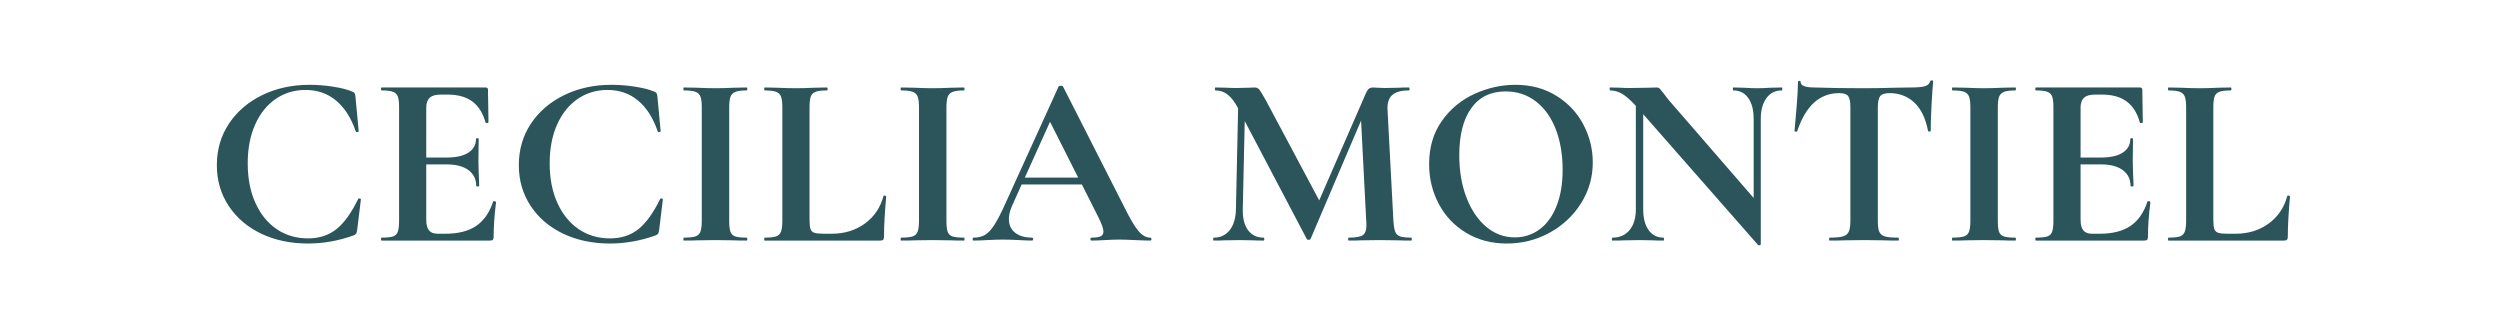
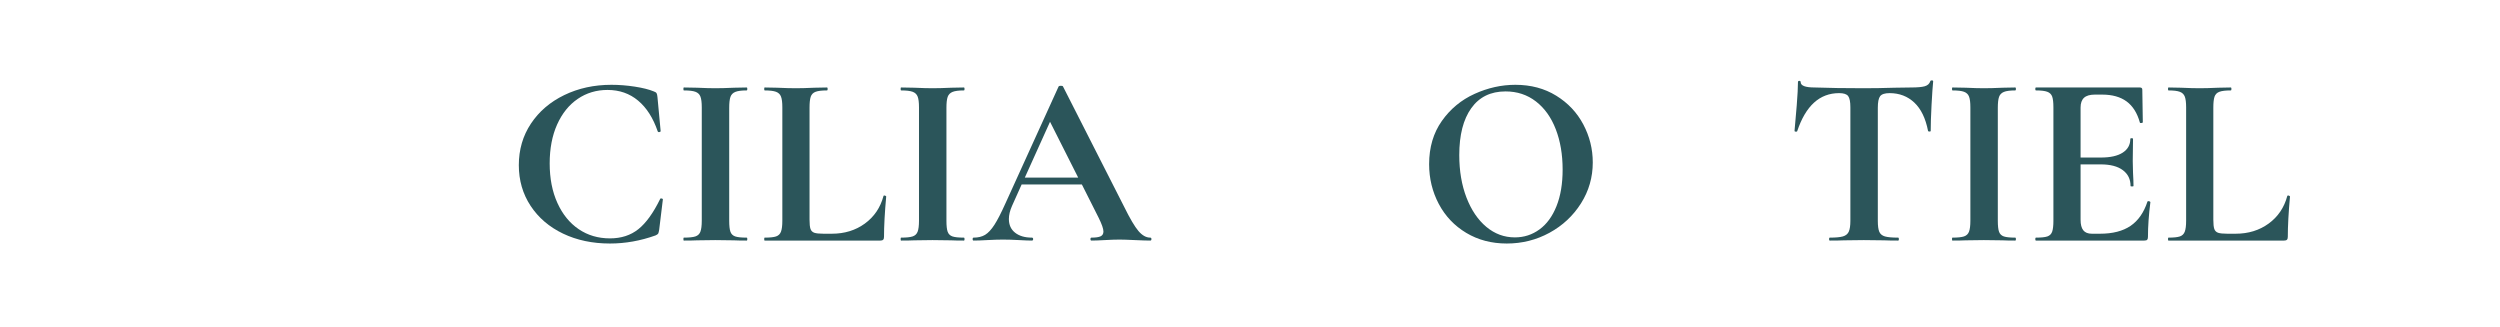
<svg xmlns="http://www.w3.org/2000/svg" version="1.0" preserveAspectRatio="xMidYMid meet" height="227" viewBox="0 0 1299.75 170.25" zoomAndPan="magnify" width="1733">
  <defs>
    <g />
  </defs>
  <g fill-opacity="1" fill="#2b555a">
    <g transform="translate(106.507, 125.074)">
      <g>
-         <path d="M 54.375 -80.984 C 58.363 -80.984 62.414 -80.664 66.531 -80.031 C 70.656 -79.395 73.945 -78.566 76.406 -77.547 C 77.164 -77.297 77.648 -76.977 77.859 -76.594 C 78.078 -76.219 78.227 -75.562 78.312 -74.625 L 79.969 -56.922 C 79.969 -56.672 79.754 -56.5 79.328 -56.406 C 78.91 -56.32 78.613 -56.453 78.438 -56.797 C 76.062 -63.754 72.664 -69.078 68.25 -72.766 C 63.844 -76.461 58.539 -78.312 52.344 -78.312 C 46.562 -78.312 41.398 -76.758 36.859 -73.656 C 32.316 -70.562 28.75 -66.129 26.156 -60.359 C 23.57 -54.586 22.281 -47.836 22.281 -40.109 C 22.281 -32.297 23.617 -25.441 26.297 -19.547 C 28.973 -13.648 32.664 -9.109 37.375 -5.922 C 42.082 -2.734 47.492 -1.141 53.609 -1.141 C 59.461 -1.141 64.383 -2.734 68.375 -5.922 C 72.375 -9.109 76.156 -14.348 79.719 -21.641 C 79.801 -21.898 80.055 -21.988 80.484 -21.906 C 80.91 -21.82 81.125 -21.648 81.125 -21.391 L 79.203 -5.609 C 79.035 -4.586 78.863 -3.926 78.688 -3.625 C 78.52 -3.332 78.055 -3.016 77.297 -2.672 C 69.484 0.129 61.586 1.531 53.609 1.531 C 44.523 1.531 36.395 -0.188 29.219 -3.625 C 22.051 -7.062 16.426 -11.879 12.344 -18.078 C 8.27 -24.273 6.234 -31.32 6.234 -39.219 C 6.234 -47.281 8.332 -54.473 12.531 -60.797 C 16.738 -67.129 22.516 -72.078 29.859 -75.641 C 37.203 -79.203 45.375 -80.984 54.375 -80.984 Z M 54.375 -80.984" />
-       </g>
+         </g>
    </g>
  </g>
  <g fill-opacity="1" fill="#2b555a">
    <g transform="translate(193.216, 125.074)">
      <g>
-         <path d="M 63.156 -20.25 C 63.156 -20.414 63.328 -20.5 63.672 -20.5 C 63.922 -20.5 64.148 -20.438 64.359 -20.312 C 64.578 -20.188 64.688 -20.082 64.688 -20 C 63.844 -13.375 63.422 -7.344 63.422 -1.906 C 63.422 -1.227 63.289 -0.738 63.031 -0.438 C 62.781 -0.145 62.27 0 61.5 0 L 5.219 0 C 4.969 0 4.844 -0.254 4.844 -0.766 C 4.844 -1.273 4.969 -1.531 5.219 -1.531 C 7.938 -1.531 9.91 -1.738 11.141 -2.156 C 12.367 -2.582 13.195 -3.41 13.625 -4.641 C 14.051 -5.879 14.266 -7.77 14.266 -10.312 L 14.266 -69.281 C 14.266 -71.82 14.051 -73.688 13.625 -74.875 C 13.195 -76.062 12.348 -76.891 11.078 -77.359 C 9.805 -77.828 7.852 -78.062 5.219 -78.062 C 4.969 -78.062 4.844 -78.316 4.844 -78.828 C 4.844 -79.336 4.969 -79.594 5.219 -79.594 L 59.219 -79.594 C 60.062 -79.594 60.484 -79.207 60.484 -78.438 L 60.75 -61.5 C 60.75 -61.332 60.516 -61.207 60.047 -61.125 C 59.578 -61.039 59.301 -61.125 59.219 -61.375 C 57.852 -66.301 55.555 -69.953 52.328 -72.328 C 49.109 -74.703 44.867 -75.891 39.609 -75.891 L 35.781 -75.891 C 33.238 -75.891 31.367 -75.336 30.172 -74.234 C 28.984 -73.129 28.391 -71.43 28.391 -69.141 L 28.391 -43.172 L 38.969 -43.172 C 43.895 -43.172 47.672 -44.02 50.297 -45.719 C 52.93 -47.414 54.25 -49.789 54.25 -52.844 C 54.25 -53.102 54.484 -53.234 54.953 -53.234 C 55.422 -53.234 55.656 -53.102 55.656 -52.844 L 55.516 -41.391 L 55.656 -35.281 C 55.82 -32.383 55.906 -30.086 55.906 -28.391 C 55.906 -28.223 55.648 -28.141 55.141 -28.141 C 54.629 -28.141 54.375 -28.223 54.375 -28.391 C 54.375 -31.879 53.035 -34.617 50.359 -36.609 C 47.691 -38.609 43.852 -39.609 38.844 -39.609 L 28.391 -39.609 L 28.391 -10.828 C 28.391 -8.359 28.859 -6.531 29.797 -5.344 C 30.734 -4.156 32.219 -3.562 34.25 -3.562 L 38.453 -3.562 C 45.078 -3.562 50.383 -4.922 54.375 -7.641 C 58.363 -10.359 61.289 -14.562 63.156 -20.25 Z M 63.156 -20.25" />
-       </g>
+         </g>
    </g>
  </g>
  <g fill-opacity="1" fill="#2b555a">
    <g transform="translate(263.5, 125.074)">
      <g>
        <path d="M 54.375 -80.984 C 58.363 -80.984 62.414 -80.664 66.531 -80.031 C 70.656 -79.395 73.945 -78.566 76.406 -77.547 C 77.164 -77.297 77.648 -76.977 77.859 -76.594 C 78.078 -76.219 78.227 -75.562 78.312 -74.625 L 79.969 -56.922 C 79.969 -56.672 79.754 -56.5 79.328 -56.406 C 78.91 -56.32 78.613 -56.453 78.438 -56.797 C 76.062 -63.754 72.664 -69.078 68.25 -72.766 C 63.844 -76.461 58.539 -78.312 52.344 -78.312 C 46.562 -78.312 41.398 -76.758 36.859 -73.656 C 32.316 -70.562 28.75 -66.129 26.156 -60.359 C 23.57 -54.586 22.281 -47.836 22.281 -40.109 C 22.281 -32.297 23.617 -25.441 26.297 -19.547 C 28.973 -13.648 32.664 -9.109 37.375 -5.922 C 42.082 -2.734 47.492 -1.141 53.609 -1.141 C 59.461 -1.141 64.383 -2.734 68.375 -5.922 C 72.375 -9.109 76.156 -14.348 79.719 -21.641 C 79.801 -21.898 80.055 -21.988 80.484 -21.906 C 80.91 -21.82 81.125 -21.648 81.125 -21.391 L 79.203 -5.609 C 79.035 -4.586 78.863 -3.926 78.688 -3.625 C 78.52 -3.332 78.055 -3.016 77.297 -2.672 C 69.484 0.129 61.586 1.531 53.609 1.531 C 44.523 1.531 36.395 -0.188 29.219 -3.625 C 22.051 -7.062 16.426 -11.879 12.344 -18.078 C 8.27 -24.273 6.234 -31.32 6.234 -39.219 C 6.234 -47.281 8.332 -54.473 12.531 -60.797 C 16.738 -67.129 22.516 -72.078 29.859 -75.641 C 37.203 -79.203 45.375 -80.984 54.375 -80.984 Z M 54.375 -80.984" />
      </g>
    </g>
  </g>
  <g fill-opacity="1" fill="#2b555a">
    <g transform="translate(350.208, 125.074)">
      <g>
        <path d="M 28.906 -10.312 C 28.906 -7.676 29.117 -5.766 29.547 -4.578 C 29.973 -3.391 30.801 -2.582 32.031 -2.156 C 33.258 -1.738 35.234 -1.531 37.953 -1.531 C 38.203 -1.531 38.328 -1.273 38.328 -0.766 C 38.328 -0.254 38.203 0 37.953 0 C 35.148 0 32.941 -0.039 31.328 -0.125 L 21.641 -0.25 L 12.219 -0.125 C 10.52 -0.039 8.227 0 5.344 0 C 5.176 0 5.094 -0.254 5.094 -0.766 C 5.094 -1.273 5.176 -1.531 5.344 -1.531 C 8.062 -1.531 10.055 -1.738 11.328 -2.156 C 12.609 -2.582 13.477 -3.41 13.938 -4.641 C 14.406 -5.879 14.641 -7.77 14.641 -10.312 L 14.641 -69.281 C 14.641 -71.82 14.406 -73.688 13.938 -74.875 C 13.477 -76.062 12.609 -76.891 11.328 -77.359 C 10.055 -77.828 8.062 -78.062 5.344 -78.062 C 5.176 -78.062 5.094 -78.316 5.094 -78.828 C 5.094 -79.336 5.176 -79.594 5.344 -79.594 L 12.219 -79.469 C 16.125 -79.289 19.266 -79.203 21.641 -79.203 C 24.273 -79.203 27.547 -79.289 31.453 -79.469 L 37.953 -79.594 C 38.203 -79.594 38.328 -79.336 38.328 -78.828 C 38.328 -78.316 38.203 -78.062 37.953 -78.062 C 35.316 -78.062 33.363 -77.805 32.094 -77.297 C 30.82 -76.785 29.973 -75.914 29.547 -74.688 C 29.117 -73.457 28.906 -71.566 28.906 -69.016 Z M 28.906 -10.312" />
      </g>
    </g>
  </g>
  <g fill-opacity="1" fill="#2b555a">
    <g transform="translate(393.754, 125.074)">
      <g>
        <path d="M 27.125 -10.828 C 27.125 -8.617 27.289 -7.023 27.625 -6.047 C 27.969 -5.066 28.629 -4.406 29.609 -4.062 C 30.586 -3.727 32.176 -3.562 34.375 -3.562 L 38.719 -3.562 C 45.332 -3.562 51.055 -5.32 55.891 -8.844 C 60.734 -12.375 63.961 -17.148 65.578 -23.172 C 65.578 -23.348 65.75 -23.438 66.094 -23.438 C 66.258 -23.438 66.445 -23.367 66.656 -23.234 C 66.875 -23.109 66.984 -23.004 66.984 -22.922 C 66.223 -14.516 65.844 -7.508 65.844 -1.906 C 65.844 -1.227 65.691 -0.738 65.391 -0.438 C 65.086 -0.145 64.598 0 63.922 0 L 3.812 0 C 3.645 0 3.562 -0.254 3.562 -0.766 C 3.562 -1.273 3.645 -1.531 3.812 -1.531 C 6.531 -1.531 8.504 -1.738 9.734 -2.156 C 10.973 -2.582 11.82 -3.41 12.281 -4.641 C 12.75 -5.879 12.984 -7.77 12.984 -10.312 L 12.984 -69.281 C 12.984 -71.82 12.75 -73.688 12.281 -74.875 C 11.82 -76.062 10.953 -76.891 9.672 -77.359 C 8.398 -77.828 6.445 -78.062 3.812 -78.062 C 3.645 -78.062 3.562 -78.316 3.562 -78.828 C 3.562 -79.336 3.645 -79.594 3.812 -79.594 L 10.312 -79.469 C 14.219 -79.289 17.445 -79.203 20 -79.203 C 22.539 -79.203 25.766 -79.289 29.672 -79.469 L 36.172 -79.594 C 36.422 -79.594 36.547 -79.336 36.547 -78.828 C 36.547 -78.316 36.422 -78.062 36.172 -78.062 C 33.535 -78.062 31.578 -77.828 30.297 -77.359 C 29.023 -76.891 28.176 -76.039 27.75 -74.812 C 27.332 -73.582 27.125 -71.691 27.125 -69.141 Z M 27.125 -10.828" />
      </g>
    </g>
  </g>
  <g fill-opacity="1" fill="#2b555a">
    <g transform="translate(463.146, 125.074)">
      <g>
        <path d="M 28.906 -10.312 C 28.906 -7.676 29.117 -5.766 29.547 -4.578 C 29.973 -3.391 30.801 -2.582 32.031 -2.156 C 33.258 -1.738 35.234 -1.531 37.953 -1.531 C 38.203 -1.531 38.328 -1.273 38.328 -0.766 C 38.328 -0.254 38.203 0 37.953 0 C 35.148 0 32.941 -0.039 31.328 -0.125 L 21.641 -0.25 L 12.219 -0.125 C 10.52 -0.039 8.227 0 5.344 0 C 5.176 0 5.094 -0.254 5.094 -0.766 C 5.094 -1.273 5.176 -1.531 5.344 -1.531 C 8.062 -1.531 10.055 -1.738 11.328 -2.156 C 12.609 -2.582 13.477 -3.41 13.938 -4.641 C 14.406 -5.879 14.641 -7.77 14.641 -10.312 L 14.641 -69.281 C 14.641 -71.82 14.406 -73.688 13.938 -74.875 C 13.477 -76.062 12.609 -76.891 11.328 -77.359 C 10.055 -77.828 8.062 -78.062 5.344 -78.062 C 5.176 -78.062 5.094 -78.316 5.094 -78.828 C 5.094 -79.336 5.176 -79.594 5.344 -79.594 L 12.219 -79.469 C 16.125 -79.289 19.266 -79.203 21.641 -79.203 C 24.273 -79.203 27.547 -79.289 31.453 -79.469 L 37.953 -79.594 C 38.203 -79.594 38.328 -79.336 38.328 -78.828 C 38.328 -78.316 38.203 -78.062 37.953 -78.062 C 35.316 -78.062 33.363 -77.805 32.094 -77.297 C 30.82 -76.785 29.973 -75.914 29.547 -74.688 C 29.117 -73.457 28.906 -71.566 28.906 -69.016 Z M 28.906 -10.312" />
      </g>
    </g>
  </g>
  <g fill-opacity="1" fill="#2b555a">
    <g transform="translate(506.692, 125.074)">
      <g>
        <path d="M 91.312 -1.531 C 91.727 -1.531 91.938 -1.273 91.938 -0.766 C 91.938 -0.254 91.727 0 91.312 0 C 89.613 0 86.977 -0.082 83.406 -0.25 C 79.676 -0.426 77.004 -0.516 75.391 -0.516 C 73.266 -0.516 70.676 -0.426 67.625 -0.25 C 64.738 -0.082 62.445 0 60.75 0 C 60.406 0 60.234 -0.254 60.234 -0.766 C 60.234 -1.273 60.406 -1.531 60.75 -1.531 C 62.945 -1.531 64.535 -1.758 65.516 -2.219 C 66.492 -2.688 66.984 -3.52 66.984 -4.719 C 66.984 -6.156 66.133 -8.57 64.438 -11.969 L 55.781 -29.156 L 24.453 -29.156 L 19.484 -18.078 C 18.379 -15.617 17.828 -13.328 17.828 -11.203 C 17.828 -8.148 18.91 -5.773 21.078 -4.078 C 23.242 -2.379 26.148 -1.531 29.797 -1.531 C 30.223 -1.531 30.438 -1.273 30.438 -0.766 C 30.438 -0.254 30.223 0 29.797 0 C 28.266 0 26.055 -0.082 23.172 -0.25 C 19.953 -0.426 17.148 -0.516 14.766 -0.516 C 12.473 -0.516 9.719 -0.426 6.5 -0.25 C 3.613 -0.082 1.273 0 -0.516 0 C -0.848 0 -1.016 -0.254 -1.016 -0.766 C -1.016 -1.273 -0.848 -1.531 -0.516 -1.531 C 1.867 -1.531 3.863 -2.016 5.469 -2.984 C 7.082 -3.961 8.695 -5.703 10.312 -8.203 C 11.926 -10.711 13.836 -14.43 16.047 -19.359 L 43.672 -80.094 C 43.848 -80.352 44.234 -80.484 44.828 -80.484 C 45.504 -80.484 45.883 -80.352 45.969 -80.094 L 77.812 -17.453 C 80.781 -11.422 83.238 -7.258 85.188 -4.969 C 87.145 -2.676 89.188 -1.531 91.312 -1.531 Z M 26.109 -32.734 L 53.859 -32.734 L 39.219 -61.766 Z M 26.109 -32.734" />
      </g>
    </g>
  </g>
  <g fill-opacity="1" fill="#2b555a">
    <g transform="translate(597.857, 125.074)">
      <g />
    </g>
  </g>
  <g fill-opacity="1" fill="#2b555a">
    <g transform="translate(627.651, 125.074)">
      <g>
-         <path d="M 106.078 -1.531 C 106.242 -1.531 106.328 -1.273 106.328 -0.766 C 106.328 -0.254 106.242 0 106.078 0 C 103.191 0 100.898 -0.039 99.203 -0.125 L 89.781 -0.25 L 80.219 -0.125 C 78.613 -0.039 76.41 0 73.609 0 C 73.348 0 73.219 -0.254 73.219 -0.766 C 73.219 -1.273 73.348 -1.531 73.609 -1.531 C 77.172 -1.531 79.586 -1.953 80.859 -2.797 C 82.129 -3.648 82.766 -5.438 82.766 -8.156 L 82.641 -10.312 L 79.969 -62.391 L 53.734 -0.891 C 53.566 -0.547 53.227 -0.375 52.719 -0.375 C 52.207 -0.375 51.867 -0.547 51.703 -0.891 L 19.484 -62.141 L 18.469 -16.172 C 18.383 -11.586 19.297 -8 21.203 -5.406 C 23.109 -2.82 25.801 -1.531 29.281 -1.531 C 29.539 -1.531 29.672 -1.273 29.672 -0.766 C 29.672 -0.254 29.539 0 29.281 0 C 26.988 0 25.207 -0.039 23.938 -0.125 L 16.938 -0.25 L 8.906 -0.125 C 7.551 -0.039 5.727 0 3.438 0 C 3.188 0 3.062 -0.254 3.062 -0.766 C 3.062 -1.273 3.188 -1.531 3.438 -1.531 C 6.914 -1.531 9.672 -2.844 11.703 -5.469 C 13.742 -8.102 14.812 -11.672 14.906 -16.172 L 16.047 -68.891 L 15.922 -69.016 C 14.223 -72.16 12.457 -74.453 10.625 -75.891 C 8.801 -77.336 6.703 -78.062 4.328 -78.062 C 4.078 -78.062 3.953 -78.316 3.953 -78.828 C 3.953 -79.336 4.078 -79.594 4.328 -79.594 L 10.312 -79.469 C 11.5 -79.375 13.031 -79.328 14.906 -79.328 L 21.641 -79.469 C 22.41 -79.551 23.391 -79.594 24.578 -79.594 C 25.68 -79.594 26.531 -79.207 27.125 -78.438 C 27.719 -77.676 28.82 -75.852 30.438 -72.969 L 58.203 -20.891 L 82.391 -76.406 C 82.898 -77.594 83.43 -78.422 83.984 -78.891 C 84.535 -79.359 85.281 -79.594 86.219 -79.594 C 86.977 -79.594 87.844 -79.547 88.812 -79.453 C 89.789 -79.367 90.922 -79.328 92.203 -79.328 L 99.703 -79.469 C 100.898 -79.551 102.598 -79.594 104.797 -79.594 C 105.055 -79.594 105.188 -79.336 105.188 -78.828 C 105.188 -78.316 105.055 -78.062 104.797 -78.062 C 100.805 -78.062 97.922 -77.254 96.141 -75.641 C 94.359 -74.023 93.551 -71.52 93.719 -68.125 L 96.781 -10.312 C 96.945 -7.676 97.266 -5.766 97.734 -4.578 C 98.203 -3.391 99.051 -2.582 100.281 -2.156 C 101.508 -1.738 103.441 -1.531 106.078 -1.531 Z M 106.078 -1.531" />
-       </g>
+         </g>
    </g>
  </g>
  <g fill-opacity="1" fill="#2b555a">
    <g transform="translate(736.769, 125.074)">
      <g>
        <path d="M 46.609 1.531 C 38.711 1.531 31.688 -0.312 25.531 -4 C 19.375 -7.695 14.617 -12.707 11.266 -19.031 C 7.91 -25.363 6.234 -32.266 6.234 -39.734 C 6.234 -48.473 8.441 -55.961 12.859 -62.203 C 17.273 -68.441 22.941 -73.129 29.859 -76.266 C 36.773 -79.41 43.844 -80.984 51.062 -80.984 C 59.125 -80.984 66.211 -79.094 72.328 -75.312 C 78.441 -71.539 83.133 -66.555 86.406 -60.359 C 89.676 -54.16 91.312 -47.582 91.312 -40.625 C 91.312 -32.895 89.27 -25.801 85.188 -19.344 C 81.113 -12.895 75.66 -7.801 68.828 -4.062 C 61.992 -0.332 54.586 1.531 46.609 1.531 Z M 50.812 -1.656 C 55.562 -1.656 59.828 -3.035 63.609 -5.797 C 67.391 -8.555 70.336 -12.586 72.453 -17.891 C 74.578 -23.191 75.641 -29.535 75.641 -36.922 C 75.641 -44.734 74.453 -51.719 72.078 -57.875 C 69.703 -64.031 66.266 -68.848 61.766 -72.328 C 57.266 -75.805 52 -77.547 45.969 -77.547 C 38.238 -77.547 32.297 -74.641 28.141 -68.828 C 23.984 -63.016 21.906 -54.883 21.906 -44.438 C 21.906 -36.207 23.156 -28.844 25.656 -22.344 C 28.164 -15.852 31.602 -10.781 35.969 -7.125 C 40.344 -3.477 45.289 -1.656 50.812 -1.656 Z M 50.812 -1.656" />
      </g>
    </g>
  </g>
  <g fill-opacity="1" fill="#2b555a">
    <g transform="translate(834.301, 125.074)">
      <g>
-         <path d="M 92.062 -79.594 C 92.238 -79.594 92.328 -79.336 92.328 -78.828 C 92.328 -78.316 92.238 -78.062 92.062 -78.062 C 88.664 -78.062 85.992 -76.723 84.047 -74.047 C 82.098 -71.367 81.125 -67.785 81.125 -63.297 L 81.125 1.906 C 81.125 2.164 80.93 2.336 80.547 2.422 C 80.16 2.504 79.883 2.461 79.719 2.297 L 20 -65.703 L 20 -16.172 C 20 -11.672 20.93 -8.102 22.797 -5.469 C 24.66 -2.844 27.25 -1.531 30.562 -1.531 C 30.727 -1.531 30.812 -1.273 30.812 -0.766 C 30.812 -0.254 30.727 0 30.562 0 C 28.188 0 26.363 -0.039 25.094 -0.125 L 18.203 -0.25 L 10.312 -0.125 C 8.875 -0.039 6.797 0 4.078 0 C 3.816 0 3.688 -0.254 3.688 -0.766 C 3.688 -1.273 3.816 -1.531 4.078 -1.531 C 7.805 -1.531 10.754 -2.844 12.922 -5.469 C 15.086 -8.102 16.172 -11.672 16.172 -16.172 L 16.172 -70.031 C 13.367 -73.094 10.969 -75.195 8.969 -76.344 C 6.977 -77.488 4.922 -78.062 2.797 -78.062 C 2.629 -78.062 2.547 -78.316 2.547 -78.828 C 2.547 -79.336 2.629 -79.594 2.797 -79.594 L 8.156 -79.469 C 9.258 -79.375 10.867 -79.328 12.984 -79.328 L 22.672 -79.469 C 23.859 -79.551 25.301 -79.594 27 -79.594 C 27.676 -79.594 28.18 -79.422 28.516 -79.078 C 28.859 -78.742 29.457 -78.023 30.312 -76.922 C 31.75 -74.961 32.766 -73.645 33.359 -72.969 L 77.422 -22.156 L 77.422 -63.297 C 77.422 -67.879 76.488 -71.484 74.625 -74.109 C 72.758 -76.742 70.172 -78.062 66.859 -78.062 C 66.68 -78.062 66.594 -78.316 66.594 -78.828 C 66.594 -79.336 66.68 -79.594 66.859 -79.594 L 72.328 -79.469 C 75.047 -79.289 77.336 -79.203 79.203 -79.203 C 80.898 -79.203 83.281 -79.289 86.344 -79.469 Z M 92.062 -79.594" />
-       </g>
+         </g>
    </g>
  </g>
  <g fill-opacity="1" fill="#2b555a">
    <g transform="translate(927.885, 125.074)">
      <g>
        <path d="M 28.266 -76.656 C 18.16 -76.656 10.906 -70.078 6.5 -56.922 C 6.406 -56.672 6.145 -56.566 5.719 -56.609 C 5.301 -56.648 5.094 -56.797 5.094 -57.047 C 5.438 -60.441 5.816 -64.832 6.234 -70.219 C 6.66 -75.613 6.875 -79.672 6.875 -82.391 C 6.875 -82.816 7.109 -83.031 7.578 -83.031 C 8.047 -83.031 8.281 -82.816 8.281 -82.391 C 8.281 -80.523 10.695 -79.594 15.531 -79.594 C 22.832 -79.332 31.363 -79.203 41.125 -79.203 C 46.133 -79.203 51.441 -79.289 57.047 -79.469 L 65.703 -79.594 C 68.93 -79.594 71.285 -79.801 72.766 -80.219 C 74.254 -80.645 75.211 -81.492 75.641 -82.766 C 75.723 -83.109 76 -83.281 76.469 -83.281 C 76.938 -83.281 77.172 -83.109 77.172 -82.766 C 76.91 -80.223 76.629 -76.148 76.328 -70.547 C 76.035 -64.941 75.891 -60.441 75.891 -57.047 C 75.891 -56.797 75.676 -56.672 75.25 -56.672 C 74.832 -56.672 74.582 -56.797 74.5 -57.047 C 73.219 -63.586 70.836 -68.488 67.359 -71.75 C 63.879 -75.02 59.594 -76.656 54.5 -76.656 C 52.039 -76.656 50.406 -76.125 49.594 -75.062 C 48.789 -74.008 48.391 -71.992 48.391 -69.016 L 48.391 -10.312 C 48.391 -7.676 48.645 -5.766 49.156 -4.578 C 49.664 -3.391 50.641 -2.582 52.078 -2.156 C 53.523 -1.738 55.816 -1.531 58.953 -1.531 C 59.211 -1.531 59.344 -1.273 59.344 -0.766 C 59.344 -0.254 59.211 0 58.953 0 C 55.898 0 53.484 -0.039 51.703 -0.125 L 41.125 -0.25 L 30.812 -0.125 C 29.031 -0.039 26.57 0 23.438 0 C 23.176 0 23.047 -0.254 23.047 -0.766 C 23.047 -1.273 23.176 -1.531 23.438 -1.531 C 26.488 -1.531 28.754 -1.738 30.234 -2.156 C 31.723 -2.582 32.742 -3.41 33.297 -4.641 C 33.848 -5.879 34.125 -7.77 34.125 -10.312 L 34.125 -69.281 C 34.125 -72.164 33.738 -74.113 32.969 -75.125 C 32.207 -76.145 30.641 -76.656 28.266 -76.656 Z M 28.266 -76.656" />
      </g>
    </g>
  </g>
  <g fill-opacity="1" fill="#2b555a">
    <g transform="translate(1009.756, 125.074)">
      <g>
        <path d="M 28.906 -10.312 C 28.906 -7.676 29.117 -5.766 29.547 -4.578 C 29.973 -3.391 30.801 -2.582 32.031 -2.156 C 33.258 -1.738 35.234 -1.531 37.953 -1.531 C 38.203 -1.531 38.328 -1.273 38.328 -0.766 C 38.328 -0.254 38.203 0 37.953 0 C 35.148 0 32.941 -0.039 31.328 -0.125 L 21.641 -0.25 L 12.219 -0.125 C 10.52 -0.039 8.227 0 5.344 0 C 5.176 0 5.094 -0.254 5.094 -0.766 C 5.094 -1.273 5.176 -1.531 5.344 -1.531 C 8.062 -1.531 10.055 -1.738 11.328 -2.156 C 12.609 -2.582 13.477 -3.41 13.938 -4.641 C 14.406 -5.879 14.641 -7.77 14.641 -10.312 L 14.641 -69.281 C 14.641 -71.82 14.406 -73.688 13.938 -74.875 C 13.477 -76.062 12.609 -76.891 11.328 -77.359 C 10.055 -77.828 8.062 -78.062 5.344 -78.062 C 5.176 -78.062 5.094 -78.316 5.094 -78.828 C 5.094 -79.336 5.176 -79.594 5.344 -79.594 L 12.219 -79.469 C 16.125 -79.289 19.266 -79.203 21.641 -79.203 C 24.273 -79.203 27.547 -79.289 31.453 -79.469 L 37.953 -79.594 C 38.203 -79.594 38.328 -79.336 38.328 -78.828 C 38.328 -78.316 38.203 -78.062 37.953 -78.062 C 35.316 -78.062 33.363 -77.805 32.094 -77.297 C 30.82 -76.785 29.973 -75.914 29.547 -74.688 C 29.117 -73.457 28.906 -71.566 28.906 -69.016 Z M 28.906 -10.312" />
      </g>
    </g>
  </g>
  <g fill-opacity="1" fill="#2b555a">
    <g transform="translate(1053.301, 125.074)">
      <g>
        <path d="M 63.156 -20.25 C 63.156 -20.414 63.328 -20.5 63.672 -20.5 C 63.922 -20.5 64.148 -20.438 64.359 -20.312 C 64.578 -20.188 64.688 -20.082 64.688 -20 C 63.844 -13.375 63.422 -7.344 63.422 -1.906 C 63.422 -1.227 63.289 -0.738 63.031 -0.438 C 62.781 -0.145 62.27 0 61.5 0 L 5.219 0 C 4.969 0 4.844 -0.254 4.844 -0.766 C 4.844 -1.273 4.969 -1.531 5.219 -1.531 C 7.938 -1.531 9.91 -1.738 11.141 -2.156 C 12.367 -2.582 13.195 -3.41 13.625 -4.641 C 14.051 -5.879 14.266 -7.77 14.266 -10.312 L 14.266 -69.281 C 14.266 -71.82 14.051 -73.688 13.625 -74.875 C 13.195 -76.062 12.348 -76.891 11.078 -77.359 C 9.805 -77.828 7.852 -78.062 5.219 -78.062 C 4.969 -78.062 4.844 -78.316 4.844 -78.828 C 4.844 -79.336 4.969 -79.594 5.219 -79.594 L 59.219 -79.594 C 60.062 -79.594 60.484 -79.207 60.484 -78.438 L 60.75 -61.5 C 60.75 -61.332 60.516 -61.207 60.047 -61.125 C 59.578 -61.039 59.301 -61.125 59.219 -61.375 C 57.852 -66.301 55.555 -69.953 52.328 -72.328 C 49.109 -74.703 44.867 -75.891 39.609 -75.891 L 35.781 -75.891 C 33.238 -75.891 31.367 -75.336 30.172 -74.234 C 28.984 -73.129 28.391 -71.43 28.391 -69.141 L 28.391 -43.172 L 38.969 -43.172 C 43.895 -43.172 47.672 -44.02 50.297 -45.719 C 52.93 -47.414 54.25 -49.789 54.25 -52.844 C 54.25 -53.102 54.484 -53.234 54.953 -53.234 C 55.422 -53.234 55.656 -53.102 55.656 -52.844 L 55.516 -41.391 L 55.656 -35.281 C 55.82 -32.383 55.906 -30.086 55.906 -28.391 C 55.906 -28.223 55.648 -28.141 55.141 -28.141 C 54.629 -28.141 54.375 -28.223 54.375 -28.391 C 54.375 -31.879 53.035 -34.617 50.359 -36.609 C 47.691 -38.609 43.852 -39.609 38.844 -39.609 L 28.391 -39.609 L 28.391 -10.828 C 28.391 -8.359 28.859 -6.531 29.797 -5.344 C 30.734 -4.156 32.219 -3.562 34.25 -3.562 L 38.453 -3.562 C 45.078 -3.562 50.383 -4.922 54.375 -7.641 C 58.363 -10.359 61.289 -14.562 63.156 -20.25 Z M 63.156 -20.25" />
      </g>
    </g>
  </g>
  <g fill-opacity="1" fill="#2b555a">
    <g transform="translate(1123.585, 125.074)">
      <g>
        <path d="M 27.125 -10.828 C 27.125 -8.617 27.289 -7.023 27.625 -6.047 C 27.969 -5.066 28.629 -4.406 29.609 -4.062 C 30.586 -3.727 32.176 -3.562 34.375 -3.562 L 38.719 -3.562 C 45.332 -3.562 51.055 -5.32 55.891 -8.844 C 60.734 -12.375 63.961 -17.148 65.578 -23.172 C 65.578 -23.348 65.75 -23.438 66.094 -23.438 C 66.258 -23.438 66.445 -23.367 66.656 -23.234 C 66.875 -23.109 66.984 -23.004 66.984 -22.922 C 66.223 -14.516 65.844 -7.508 65.844 -1.906 C 65.844 -1.227 65.691 -0.738 65.391 -0.438 C 65.086 -0.145 64.598 0 63.922 0 L 3.812 0 C 3.645 0 3.562 -0.254 3.562 -0.766 C 3.562 -1.273 3.645 -1.531 3.812 -1.531 C 6.531 -1.531 8.504 -1.738 9.734 -2.156 C 10.973 -2.582 11.82 -3.41 12.281 -4.641 C 12.75 -5.879 12.984 -7.77 12.984 -10.312 L 12.984 -69.281 C 12.984 -71.82 12.75 -73.688 12.281 -74.875 C 11.82 -76.062 10.953 -76.891 9.672 -77.359 C 8.398 -77.828 6.445 -78.062 3.812 -78.062 C 3.645 -78.062 3.562 -78.316 3.562 -78.828 C 3.562 -79.336 3.645 -79.594 3.812 -79.594 L 10.312 -79.469 C 14.219 -79.289 17.445 -79.203 20 -79.203 C 22.539 -79.203 25.766 -79.289 29.672 -79.469 L 36.172 -79.594 C 36.422 -79.594 36.547 -79.336 36.547 -78.828 C 36.547 -78.316 36.422 -78.062 36.172 -78.062 C 33.535 -78.062 31.578 -77.828 30.297 -77.359 C 29.023 -76.891 28.176 -76.039 27.75 -74.812 C 27.332 -73.582 27.125 -71.691 27.125 -69.141 Z M 27.125 -10.828" />
      </g>
    </g>
  </g>
</svg>